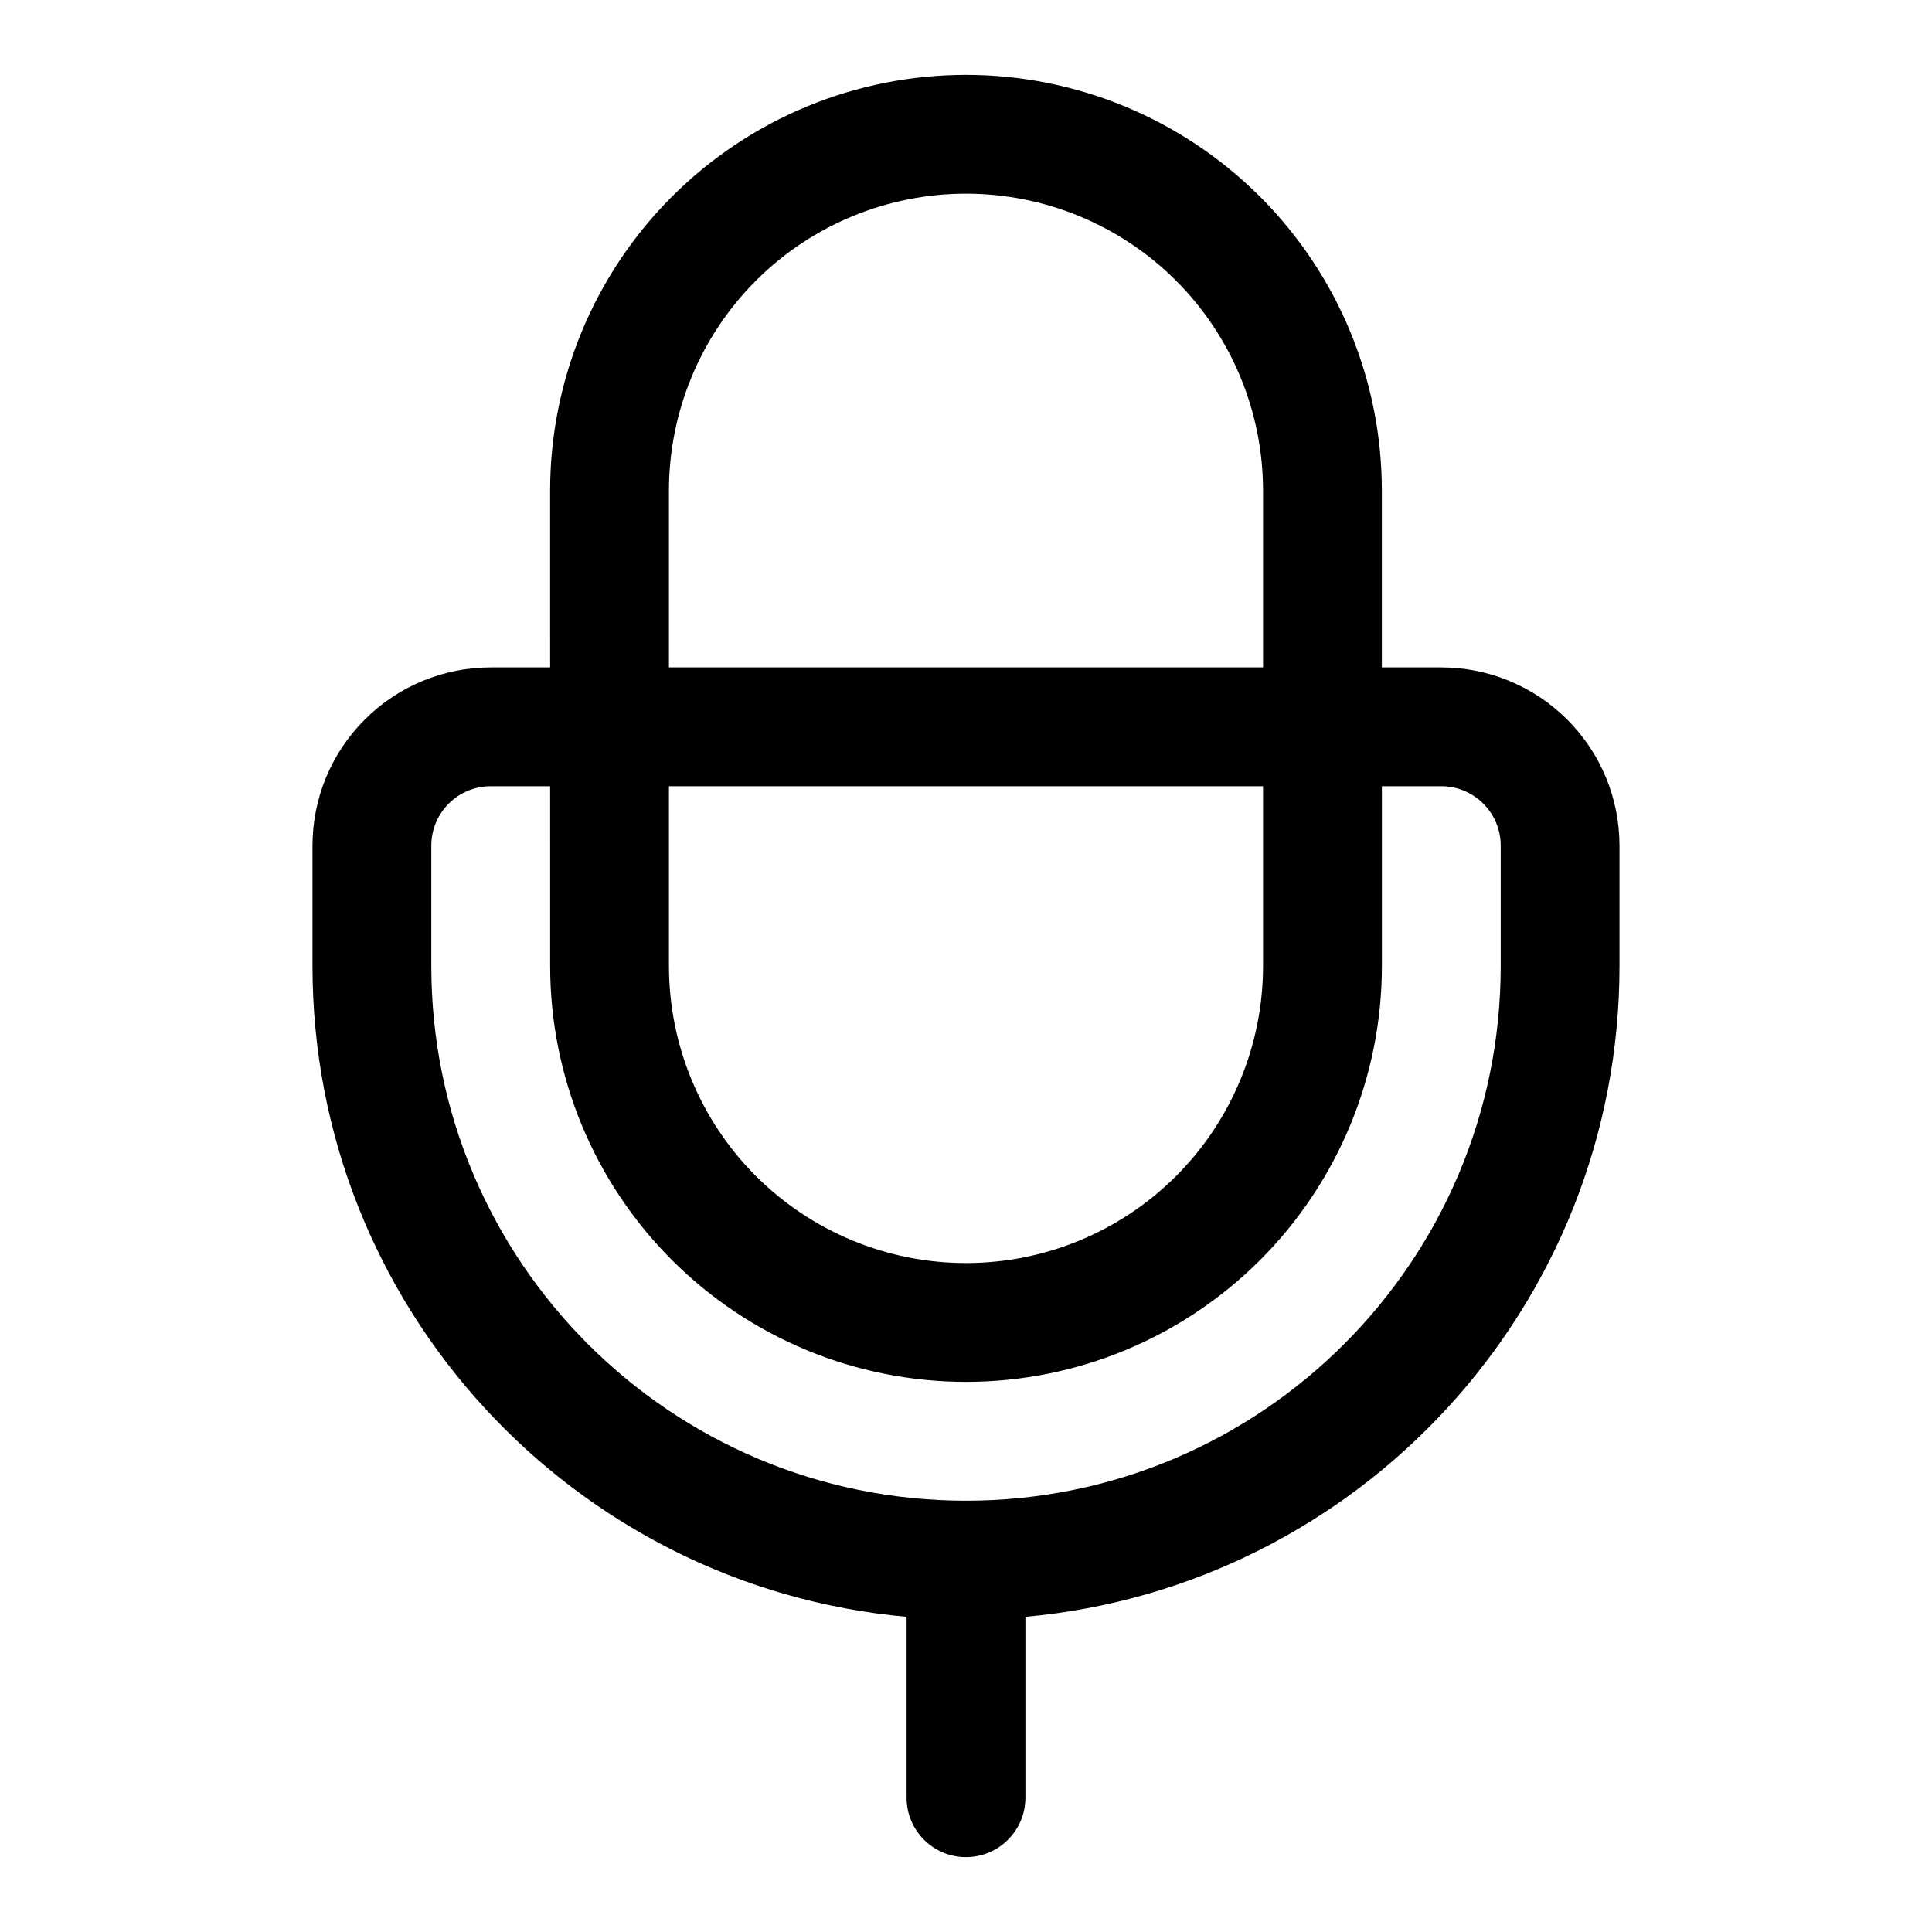
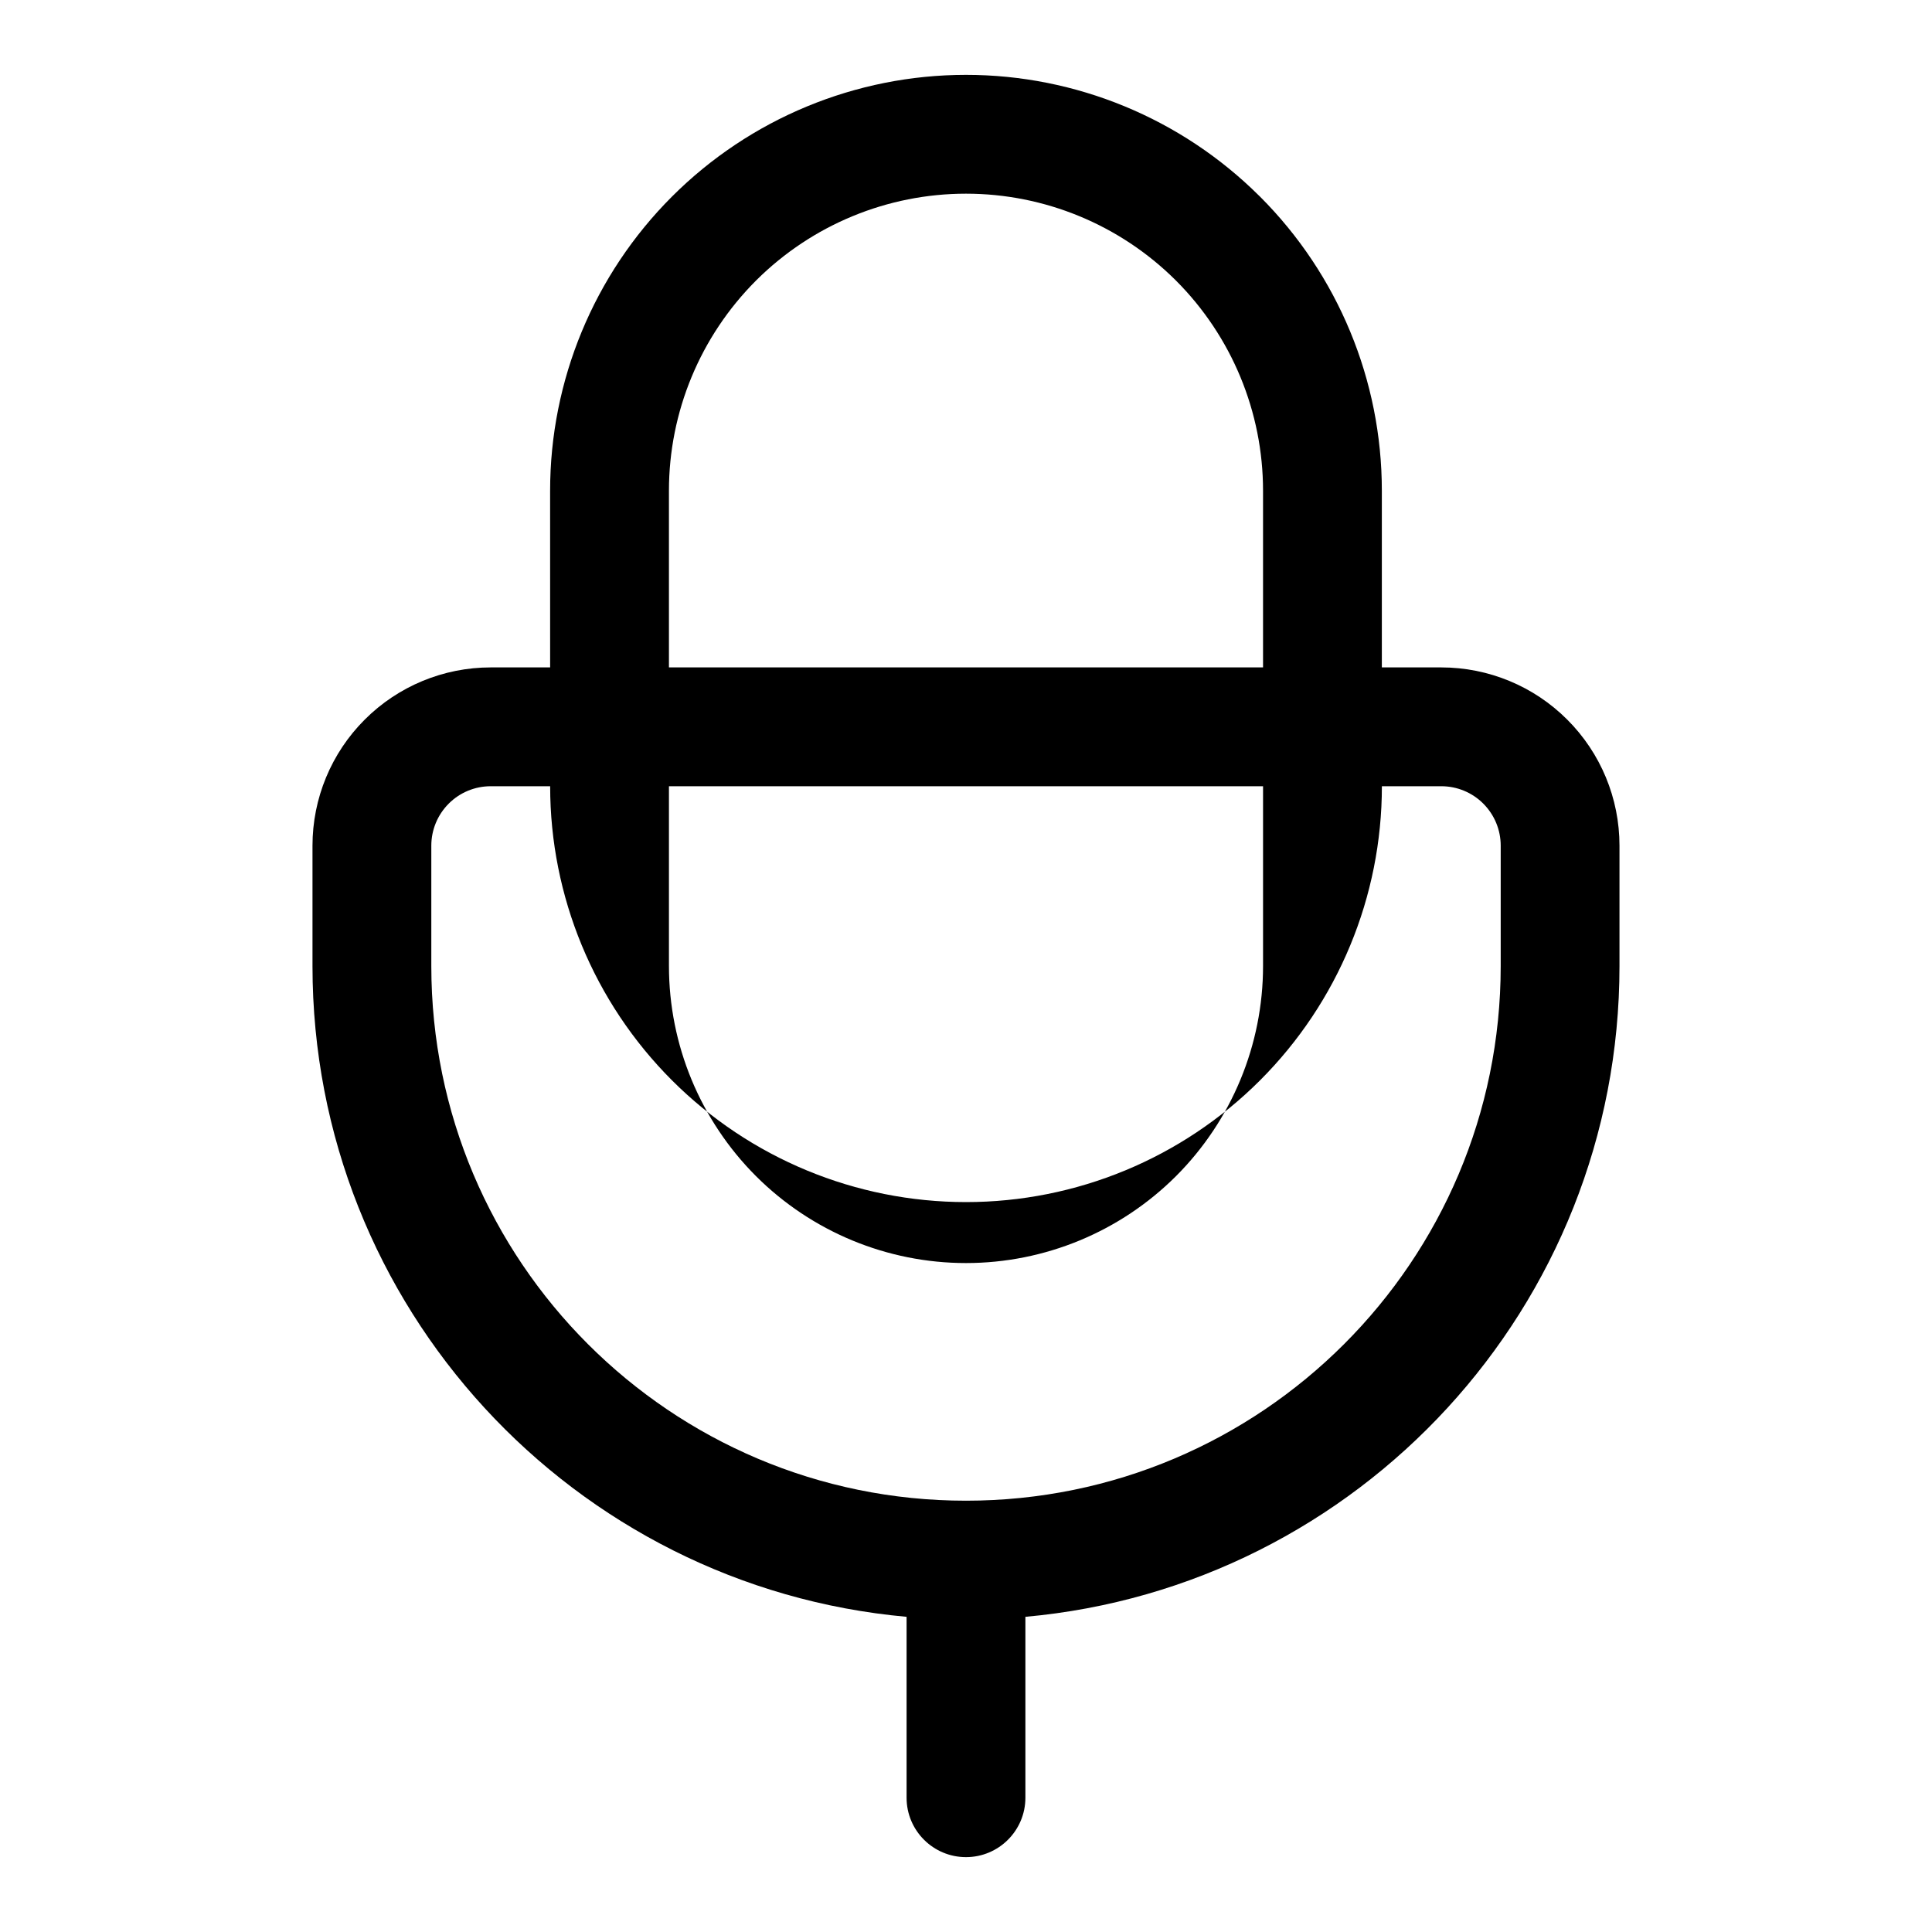
<svg xmlns="http://www.w3.org/2000/svg" fill="#000000" width="800px" height="800px" version="1.1" viewBox="144 144 512 512">
-   <path d="m289.79 320.87h-15.742c-12.531 0-24.547 4.977-33.395 13.84-8.863 8.848-13.84 20.863-13.84 33.395v31.898c0 90.336 69.164 164.52 157.44 172.47v47.941c0 8.691 7.055 15.746 15.746 15.746 8.688 0 15.742-7.055 15.742-15.746v-47.941c88.277-7.949 157.44-82.137 157.44-172.47v-31.898c0-12.531-4.977-24.547-13.84-33.395-8.848-8.863-20.859-13.84-33.395-13.84h-15.742v-46.82c0-29.238-11.605-57.262-32.277-77.934l-0.25-0.238c-20.641-20.512-48.57-32.039-77.68-32.039-29.238 0-57.262 11.605-77.934 32.277s-32.277 48.695-32.277 77.934zm0 31.488h-15.742c-4.172 0-8.188 1.656-11.133 4.613-2.957 2.961-4.613 6.961-4.613 11.133v31.898c0 78.262 63.434 141.7 141.7 141.7 78.262 0 141.7-63.434 141.7-141.7v-31.898c0-4.172-1.652-8.172-4.613-11.133-2.945-2.957-6.957-4.613-11.133-4.613h-15.742v47.645c0 29.234-11.605 57.258-32.277 77.93-20.672 20.672-48.695 32.277-77.93 32.277-29.238 0-57.262-11.605-77.934-32.277-20.672-20.672-32.277-48.695-32.277-77.93zm31.488 0v47.645c0 20.875 8.297 40.902 23.051 55.668 14.766 14.754 34.793 23.051 55.672 23.051 20.875 0 40.902-8.297 55.668-23.051 14.754-14.766 23.051-34.793 23.051-55.668v-47.645zm157.44-31.488v-46.82c0-20.879-8.297-40.902-23.051-55.672l-0.172-0.172c-14.754-14.645-34.699-22.879-55.496-22.879-20.801 0-40.746 8.234-55.5 22.879l-0.172 0.172c-14.754 14.77-23.051 34.793-23.051 55.672v46.82z" fill-rule="evenodd" />
+   <path d="m289.79 320.87h-15.742c-12.531 0-24.547 4.977-33.395 13.84-8.863 8.848-13.84 20.863-13.84 33.395v31.898c0 90.336 69.164 164.52 157.44 172.47v47.941c0 8.691 7.055 15.746 15.746 15.746 8.688 0 15.742-7.055 15.742-15.746v-47.941c88.277-7.949 157.44-82.137 157.44-172.47v-31.898c0-12.531-4.977-24.547-13.84-33.395-8.848-8.863-20.859-13.84-33.395-13.84h-15.742v-46.82c0-29.238-11.605-57.262-32.277-77.934l-0.25-0.238c-20.641-20.512-48.57-32.039-77.68-32.039-29.238 0-57.262 11.605-77.934 32.277s-32.277 48.695-32.277 77.934zm0 31.488h-15.742c-4.172 0-8.188 1.656-11.133 4.613-2.957 2.961-4.613 6.961-4.613 11.133v31.898c0 78.262 63.434 141.7 141.7 141.7 78.262 0 141.7-63.434 141.7-141.7v-31.898c0-4.172-1.652-8.172-4.613-11.133-2.945-2.957-6.957-4.613-11.133-4.613h-15.742c0 29.234-11.605 57.258-32.277 77.93-20.672 20.672-48.695 32.277-77.93 32.277-29.238 0-57.262-11.605-77.934-32.277-20.672-20.672-32.277-48.695-32.277-77.93zm31.488 0v47.645c0 20.875 8.297 40.902 23.051 55.668 14.766 14.754 34.793 23.051 55.672 23.051 20.875 0 40.902-8.297 55.668-23.051 14.754-14.766 23.051-34.793 23.051-55.668v-47.645zm157.44-31.488v-46.82c0-20.879-8.297-40.902-23.051-55.672l-0.172-0.172c-14.754-14.645-34.699-22.879-55.496-22.879-20.801 0-40.746 8.234-55.5 22.879l-0.172 0.172c-14.754 14.77-23.051 34.793-23.051 55.672v46.82z" fill-rule="evenodd" />
</svg>